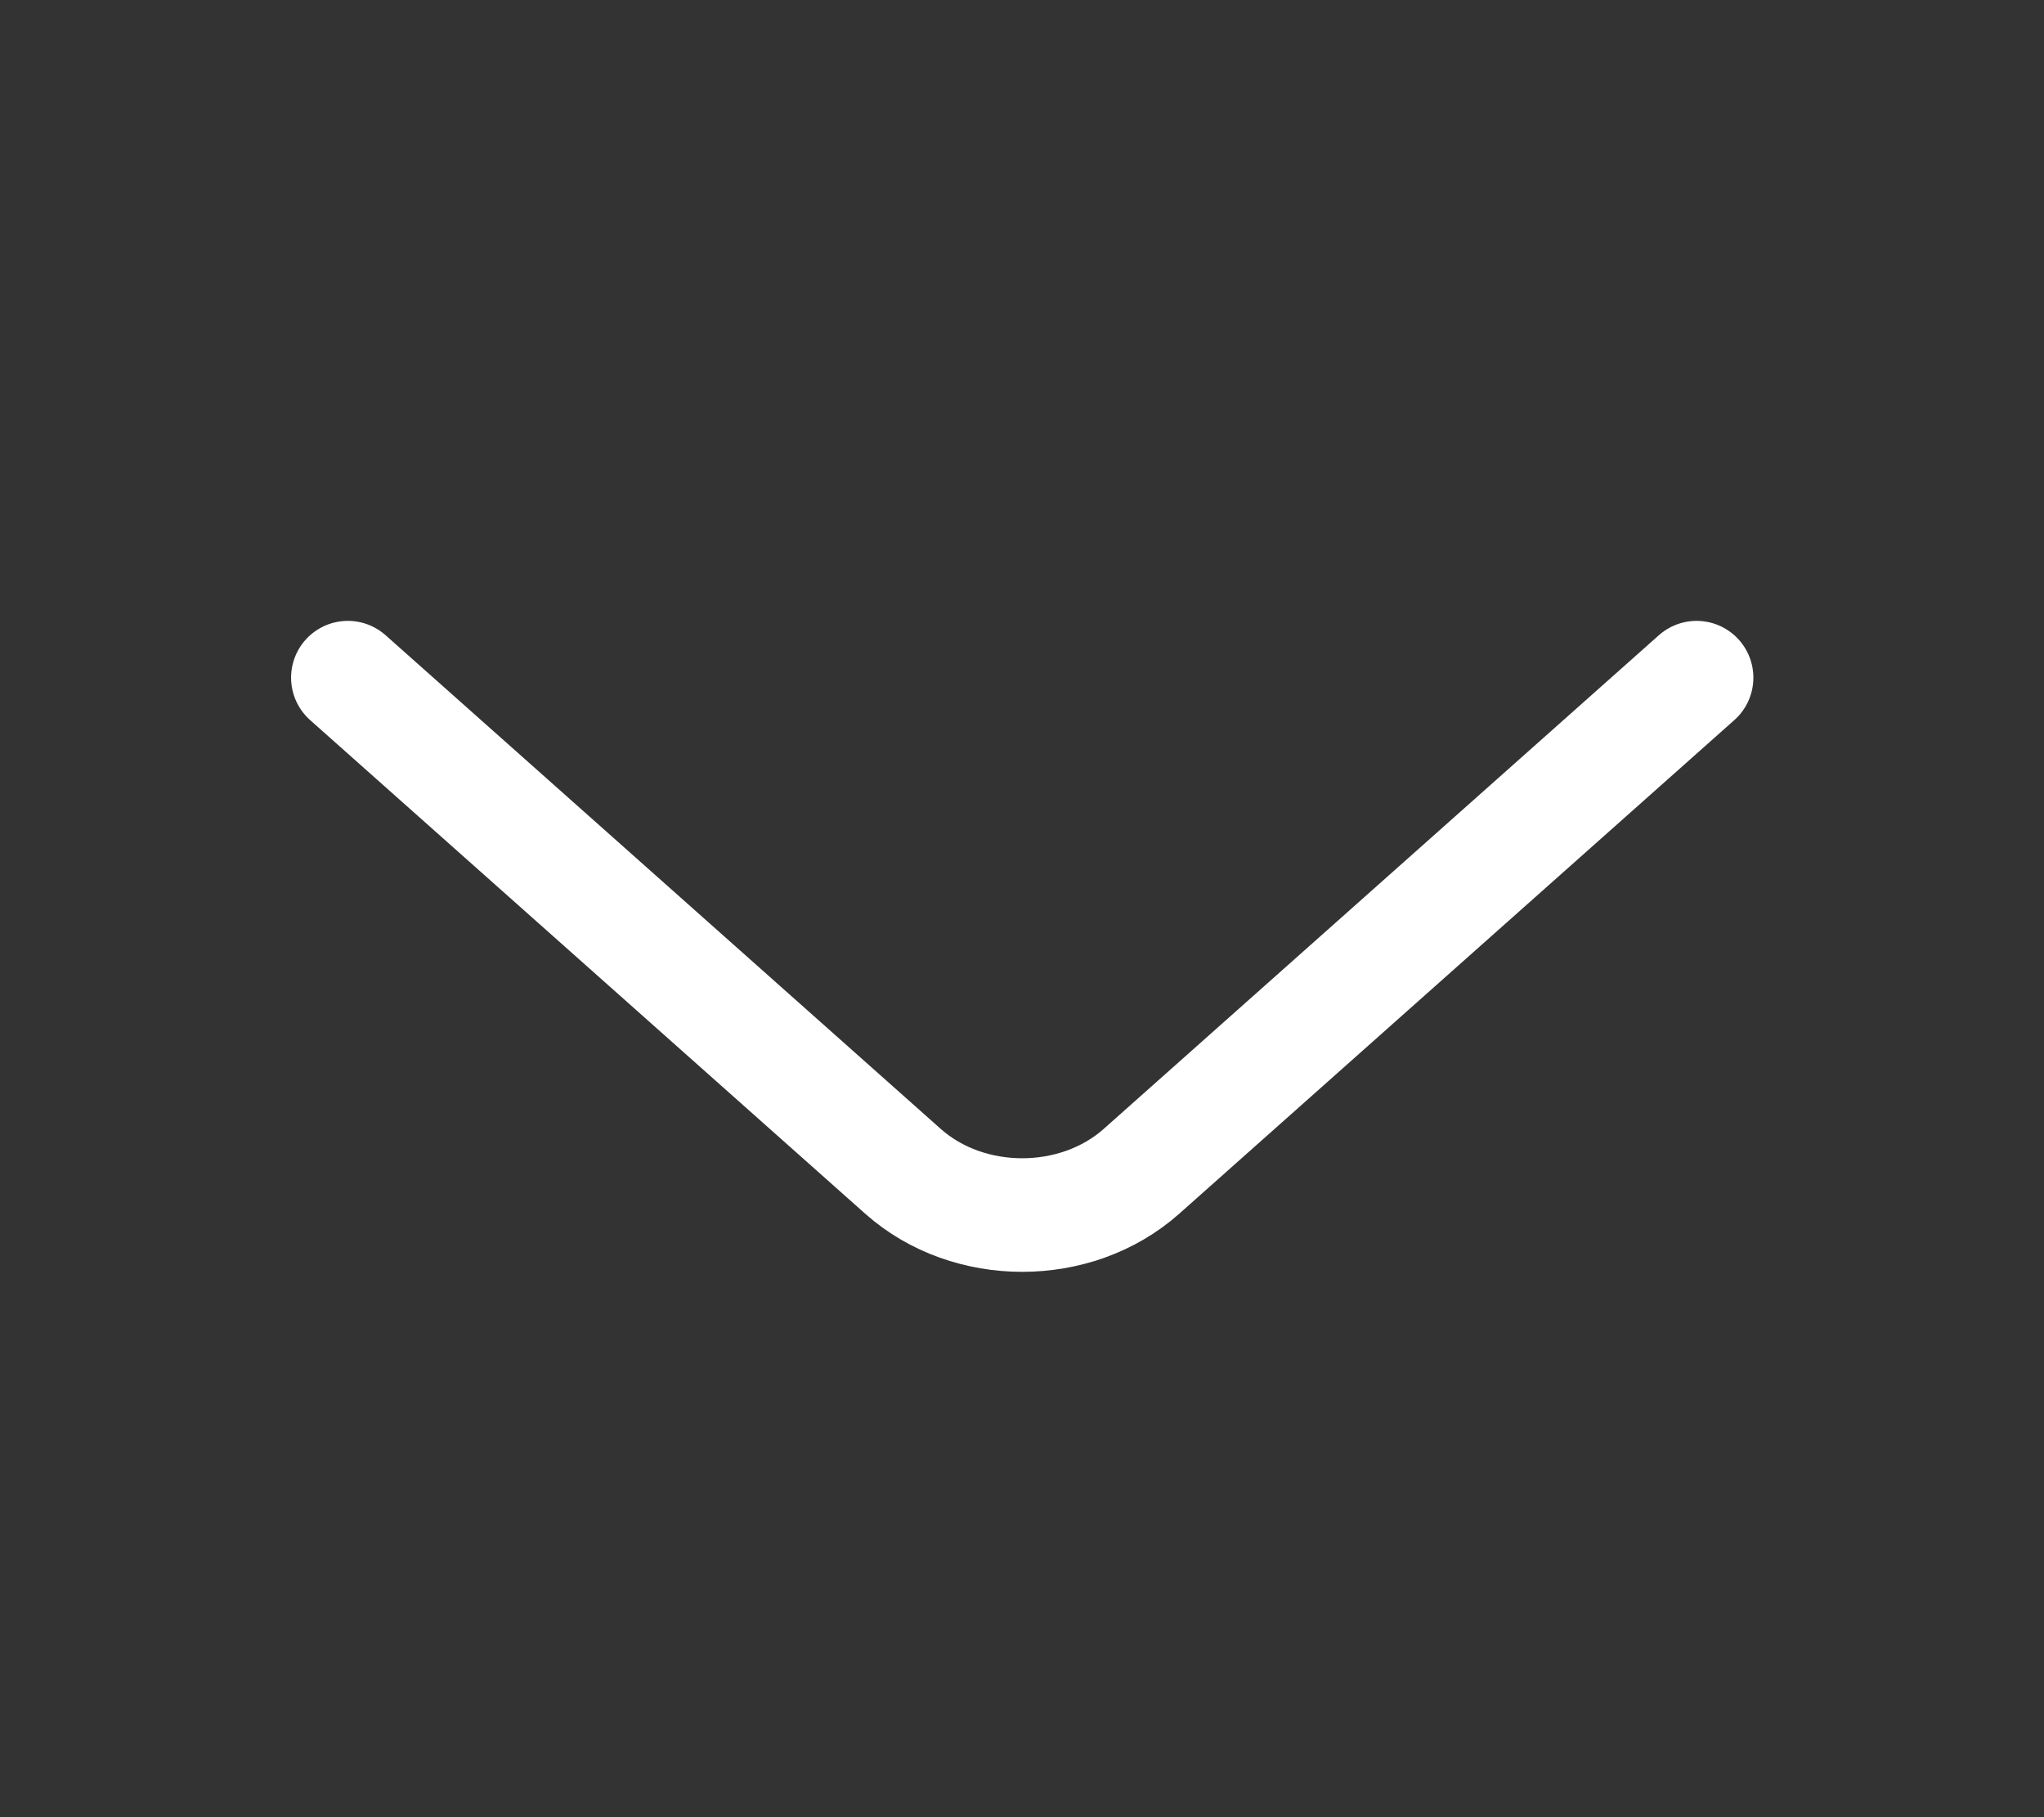
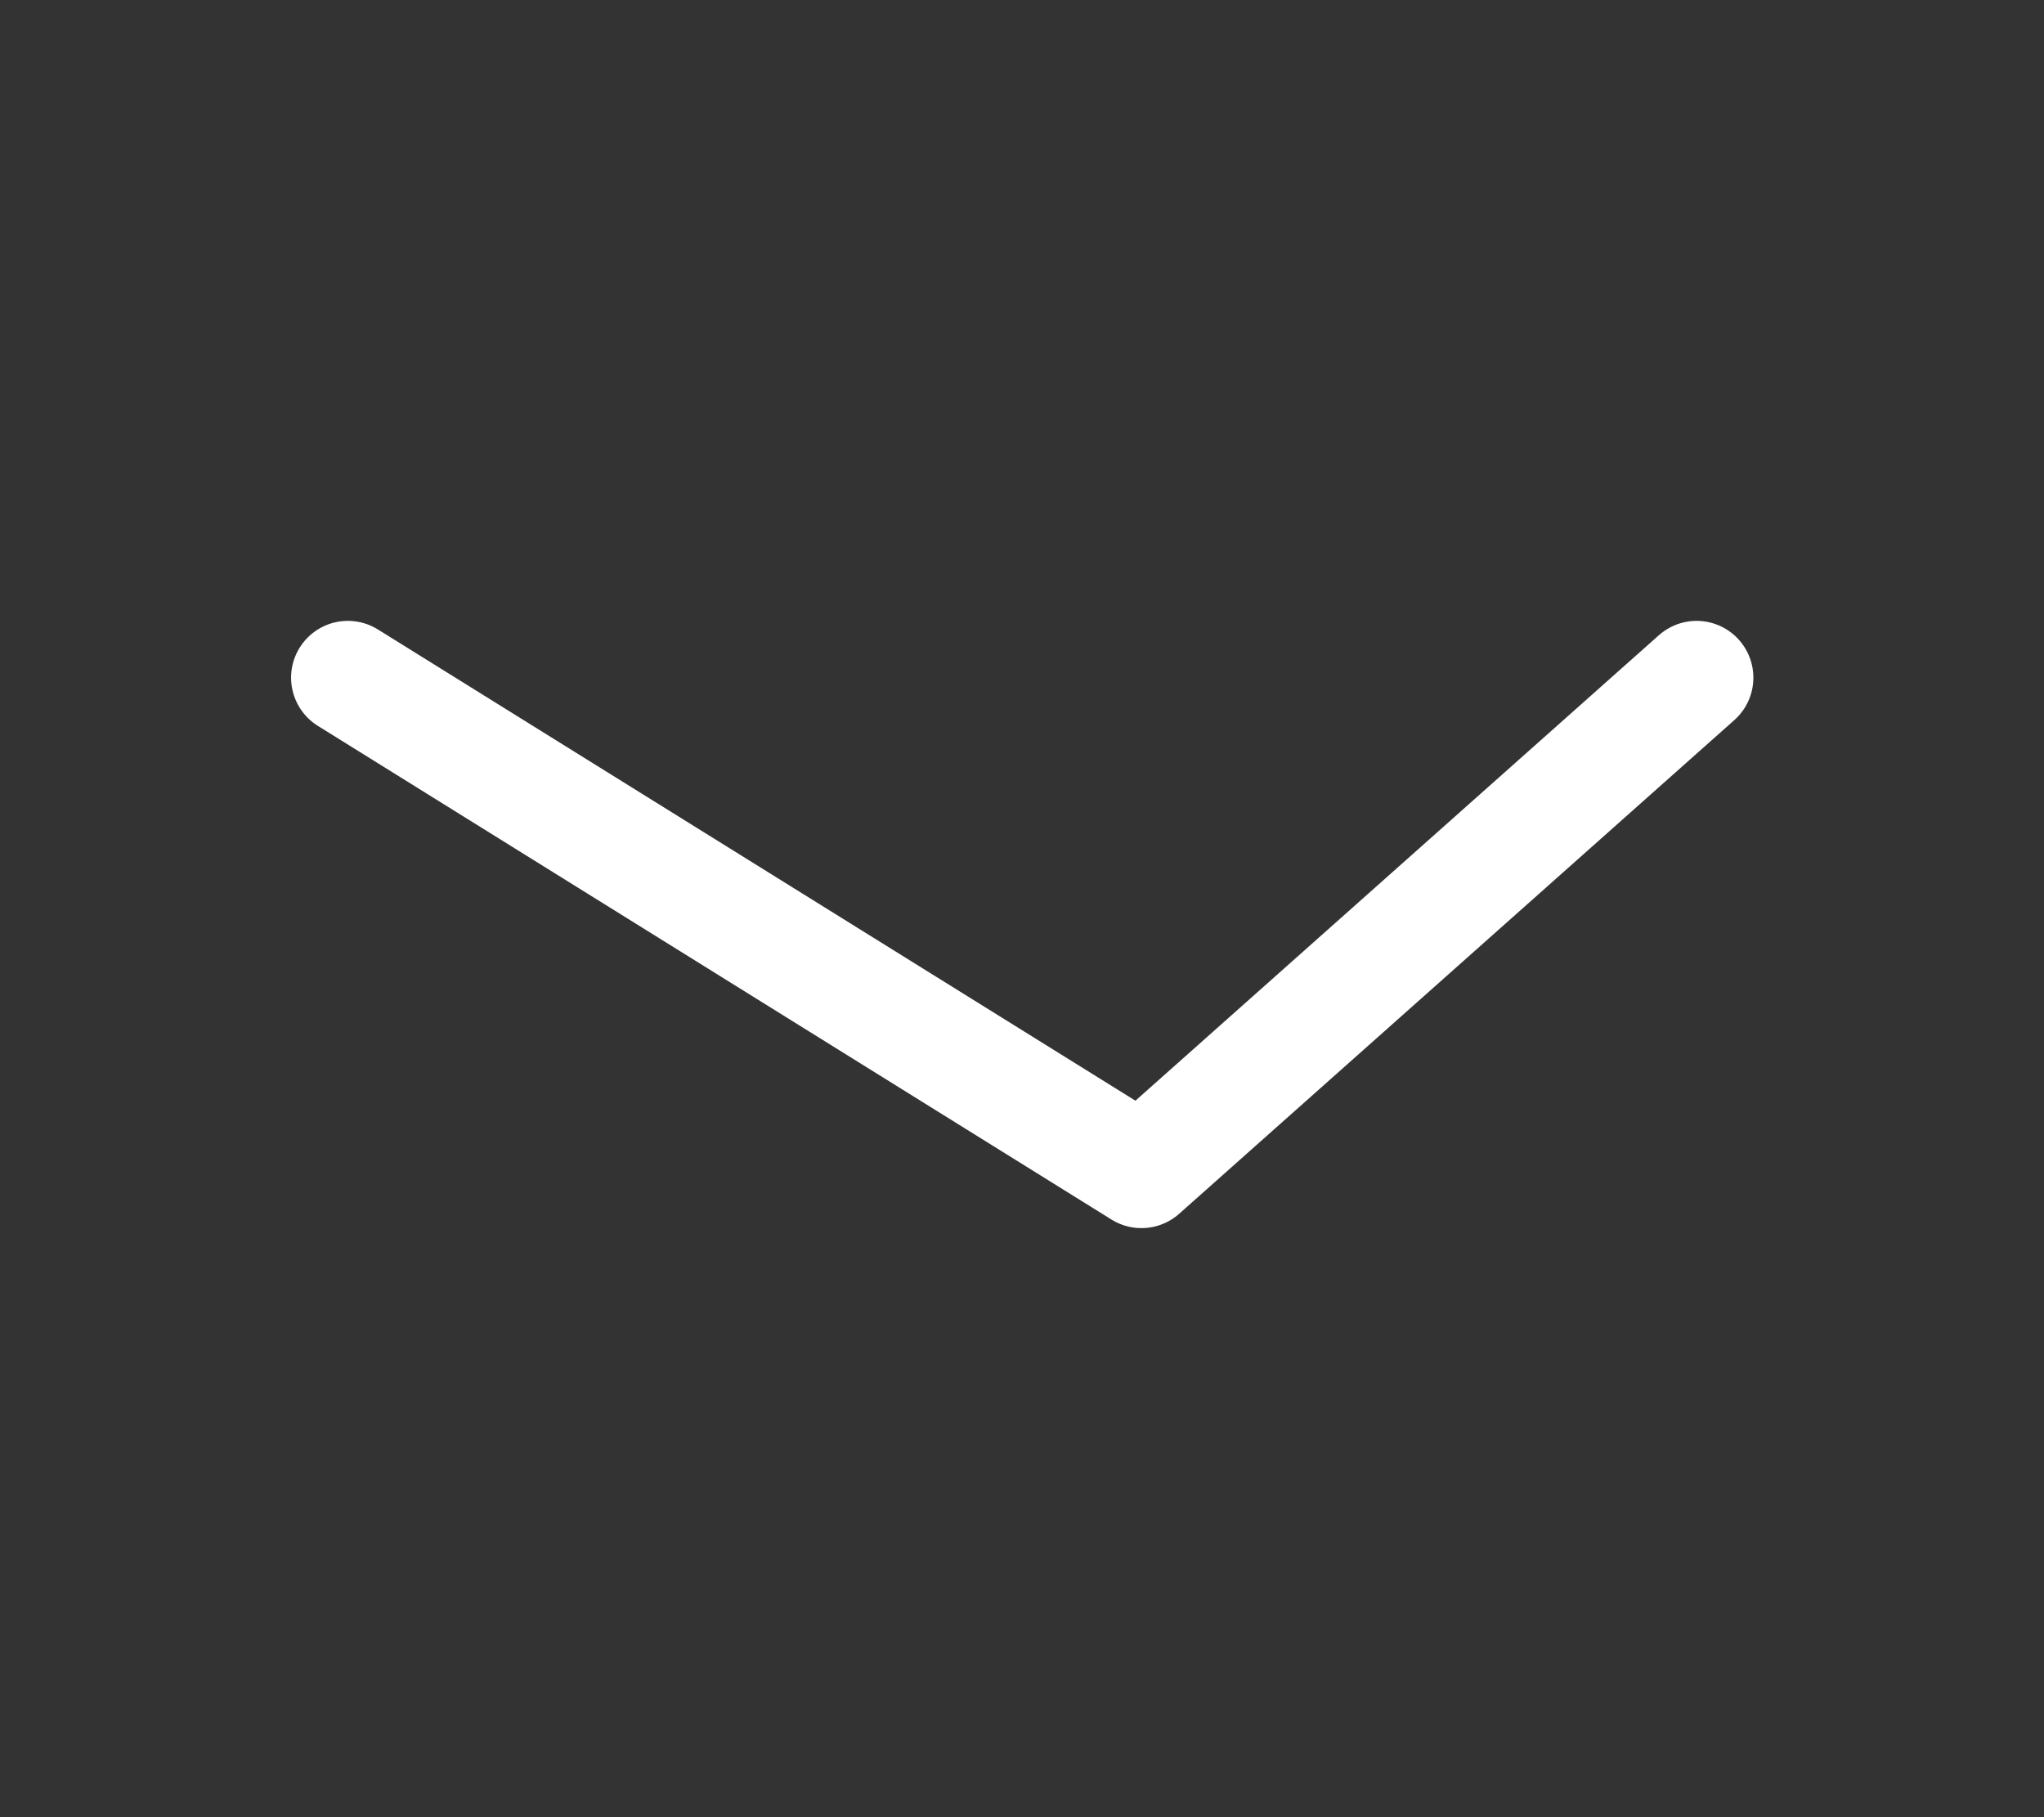
<svg xmlns="http://www.w3.org/2000/svg" width="27" height="24" viewBox="0 0 27 24" fill="none">
  <rect x="0" y="0" width="27" height="24" fill="#333333" stroke="none" />
-   <path d="M22.411 8.95L15.078 15.47C14.211 16.24 12.794 16.24 11.928 15.47L4.595 8.95" stroke="white" stroke-width="1.5" stroke-linecap="round" stroke-linejoin="round" />
+   <path d="M22.411 8.95L15.078 15.47L4.595 8.95" stroke="white" stroke-width="1.5" stroke-linecap="round" stroke-linejoin="round" />
</svg>